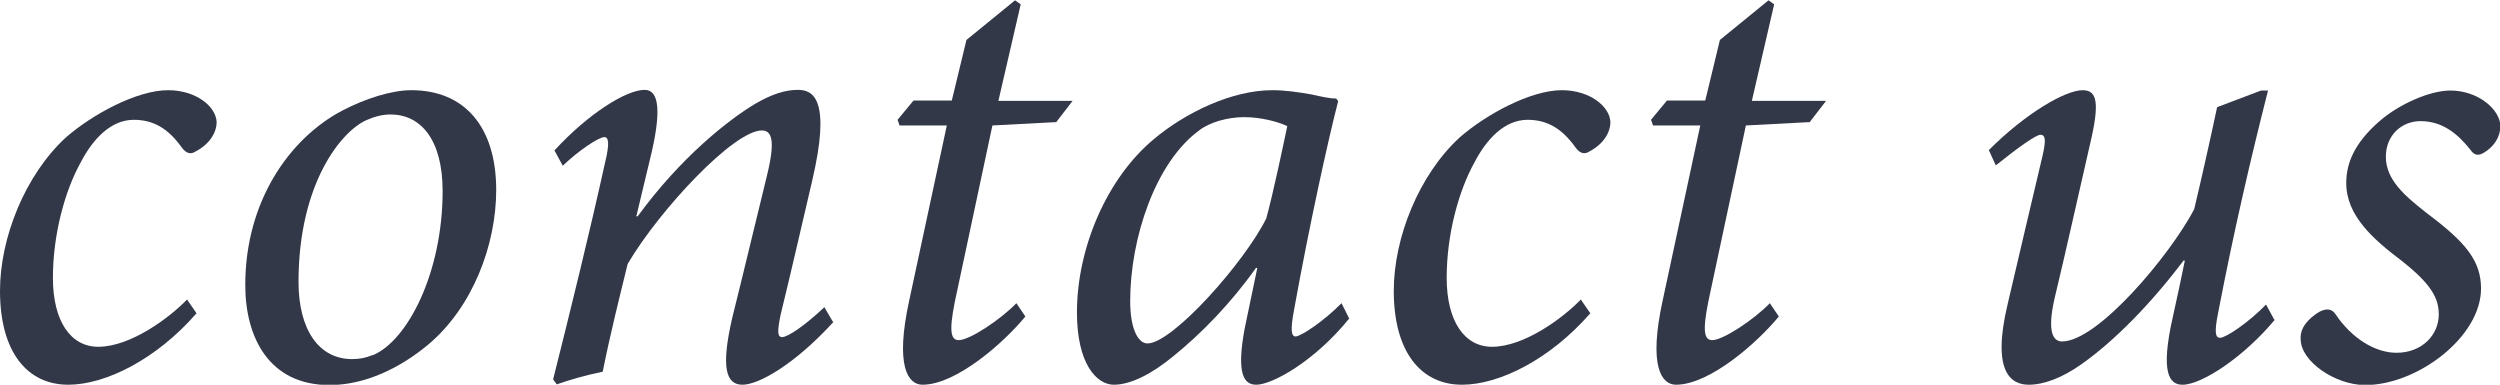
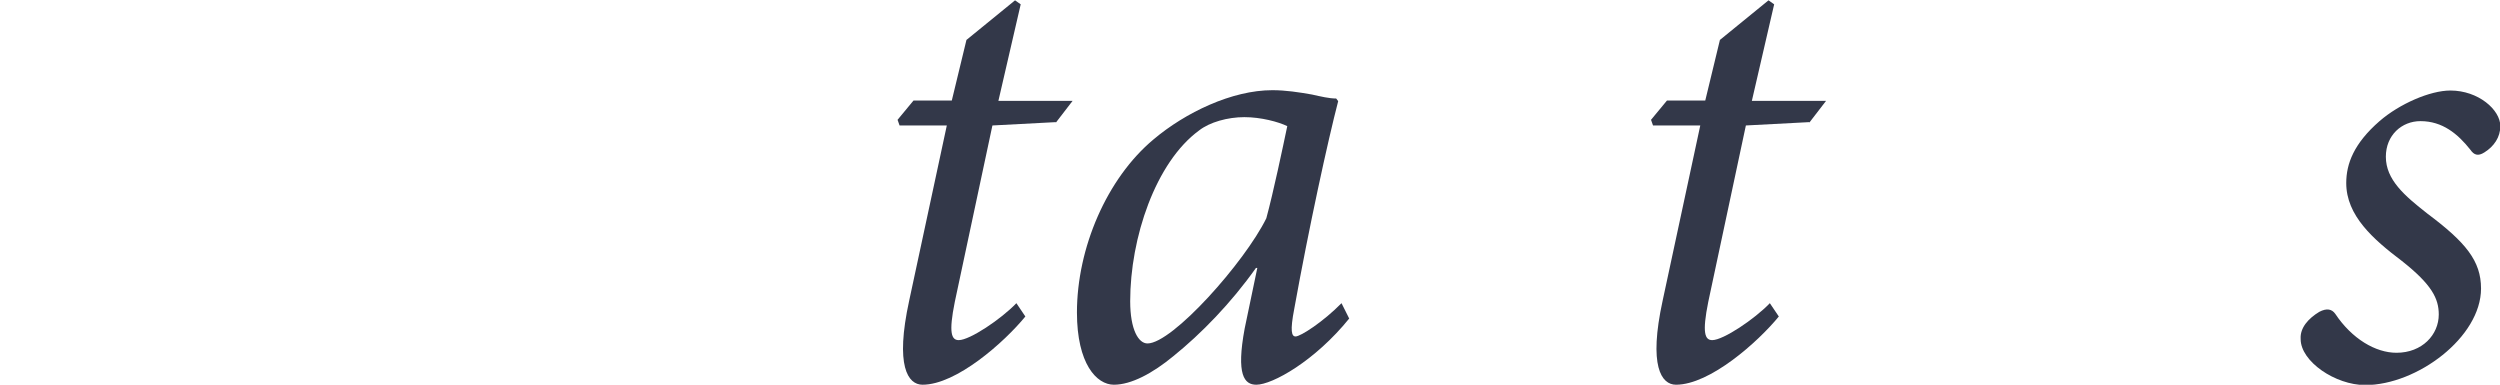
<svg xmlns="http://www.w3.org/2000/svg" id="_レイヤー_2" viewBox="0 0 75.12 11.56">
  <defs>
    <style>.cls-1{fill:#333849;}</style>
  </defs>
  <g id="_オブジェクト">
    <g>
-       <path class="cls-1" d="m5.89,9.43c-1.19,1.36-2.71,2.13-3.84,2.13-1.23,0-2.05-.98-2.05-2.82,0-1.59.75-3.48,1.98-4.61.79-.69,2.13-1.42,3.07-1.42.83,0,1.44.48,1.46.96,0,.29-.19.65-.63.88-.15.1-.29.06-.42-.12-.4-.56-.84-.83-1.44-.83-.69,0-1.23.58-1.59,1.27-.48.86-.84,2.17-.84,3.48s.54,2.07,1.36,2.07c.98,0,2.15-.88,2.67-1.42l.29.42Z" />
-       <path class="cls-1" d="m7.37,8.56c0-2.5,1.32-4.4,2.92-5.24.69-.36,1.48-.61,2.07-.61,1.59,0,2.55,1.09,2.55,3,0,1.65-.71,3.53-2.05,4.65-.83.69-1.88,1.21-2.96,1.21-1.82,0-2.53-1.44-2.53-3Zm3.84,2.11c1.04-.44,2.09-2.48,2.09-4.93,0-1.56-.67-2.3-1.56-2.3-.29,0-.52.08-.73.17-.75.33-2.04,1.9-2.04,4.86,0,1.42.6,2.32,1.61,2.32.23,0,.42-.04.61-.12Z" />
-       <path class="cls-1" d="m25.02,9.7c-1.13,1.23-2.21,1.86-2.71,1.86s-.65-.52-.31-2c.36-1.44.69-2.84,1.04-4.26.27-1.09.15-1.38-.15-1.38-.84,0-3.07,2.38-4.03,4.01-.23.94-.52,2.09-.75,3.24-.5.1-1.02.25-1.38.38l-.11-.15c.52-2.07,1.09-4.38,1.56-6.51.15-.61.1-.77-.02-.77-.17,0-.77.4-1.25.86l-.25-.46c1.04-1.13,2.17-1.82,2.71-1.82.44,0,.52.65.15,2.13l-.4,1.67h.04c1.31-1.79,2.73-2.9,3.53-3.38.5-.29.9-.42,1.29-.42.46,0,1,.29.42,2.75-.31,1.31-.61,2.65-.94,3.99-.11.52-.1.69.04.69.17,0,.69-.35,1.27-.9l.27.46Z" />
      <path class="cls-1" d="m31.72,3.67l-1.9.1-1.13,5.3c-.19.94-.1,1.15.12,1.15.33,0,1.27-.63,1.73-1.11l.27.4c-.63.77-2.07,2.05-3.09,2.05-.44,0-.83-.56-.4-2.53l1.13-5.26h-1.42l-.06-.17.48-.58h1.15l.44-1.82,1.46-1.19.17.12-.67,2.9h2.23l-.5.65Z" />
      <path class="cls-1" d="m40.55,9.56c-1.04,1.29-2.32,2-2.8,2-.36,0-.61-.29-.35-1.69l.38-1.82h-.04c-.75,1.06-1.65,1.98-2.48,2.65-.63.52-1.27.86-1.79.86s-1.11-.63-1.11-2.17c0-1.94.9-4.03,2.3-5.2.96-.81,2.36-1.48,3.57-1.48.4,0,.79.06,1.19.13.27.06.52.12.73.12l.06.08c-.31,1.19-.88,3.8-1.32,6.24-.13.67-.08.83.04.83.15,0,.83-.44,1.38-1l.23.46Zm-2.5-3c.21-.77.5-2.15.63-2.77-.27-.13-.79-.27-1.29-.27s-1.04.15-1.36.4c-1.31.96-2.07,3.23-2.07,5.13,0,.86.25,1.27.52,1.27.75,0,2.92-2.44,3.57-3.76Z" />
-       <path class="cls-1" d="m47.77,9.43c-1.19,1.36-2.71,2.13-3.84,2.13-1.23,0-2.05-.98-2.05-2.82,0-1.59.75-3.48,1.98-4.61.79-.69,2.13-1.42,3.07-1.42.83,0,1.44.48,1.46.96,0,.29-.19.65-.63.88-.15.1-.29.06-.42-.12-.4-.56-.84-.83-1.44-.83-.69,0-1.23.58-1.59,1.27-.48.86-.84,2.17-.84,3.48s.54,2.07,1.36,2.07c.98,0,2.15-.88,2.67-1.42l.29.42Z" />
      <path class="cls-1" d="m54.36,3.67l-1.9.1-1.13,5.3c-.19.94-.1,1.15.12,1.15.33,0,1.27-.63,1.73-1.11l.27.4c-.63.77-2.07,2.05-3.09,2.05-.44,0-.83-.56-.4-2.53l1.13-5.26h-1.42l-.06-.17.48-.58h1.15l.44-1.82,1.46-1.19.17.12-.67,2.9h2.23l-.5.65Z" />
-       <path class="cls-1" d="m68.36,9.6c-.92,1.11-2.19,1.96-2.78,1.96-.4,0-.67-.36-.29-2.04.15-.67.23-1.06.36-1.69h-.04c-.94,1.25-2.07,2.42-3.09,3.13-.54.38-1.09.6-1.56.6-.52,0-1.13-.36-.63-2.44.35-1.48.69-2.96,1.04-4.42.11-.48.1-.65-.06-.65-.13,0-.67.38-1.34.92l-.21-.46c1.11-1.11,2.3-1.8,2.82-1.8.44,0,.52.38.21,1.67-.35,1.52-.69,3.07-1.06,4.61-.21.94-.06,1.27.23,1.27,1.07,0,3.23-2.57,3.97-3.97.21-.88.44-1.9.69-3.07l1.32-.5h.21c-.52,2.04-1.02,4.19-1.5,6.68-.12.6-.08.75.06.75.17,0,.86-.46,1.38-1l.25.46Z" />
      <path class="cls-1" d="m69.13,10.18c-.02-.33.23-.61.56-.81.23-.12.38-.08.48.06.5.75,1.21,1.17,1.84,1.17.77,0,1.27-.54,1.27-1.15,0-.48-.21-.9-1.11-1.61-.86-.65-1.67-1.36-1.67-2.34,0-.58.23-1.19,1-1.86.6-.52,1.52-.92,2.13-.92.84,0,1.5.58,1.5,1.07,0,.33-.19.61-.48.79-.19.12-.31.08-.42-.08-.38-.48-.84-.86-1.5-.86-.56,0-1.04.42-1.04,1.07,0,.69.56,1.17,1.25,1.71,1.15.86,1.61,1.42,1.61,2.25,0,1.46-1.92,2.9-3.48,2.9-.9,0-1.94-.71-1.94-1.38Z" />
    </g>
  </g>
</svg>